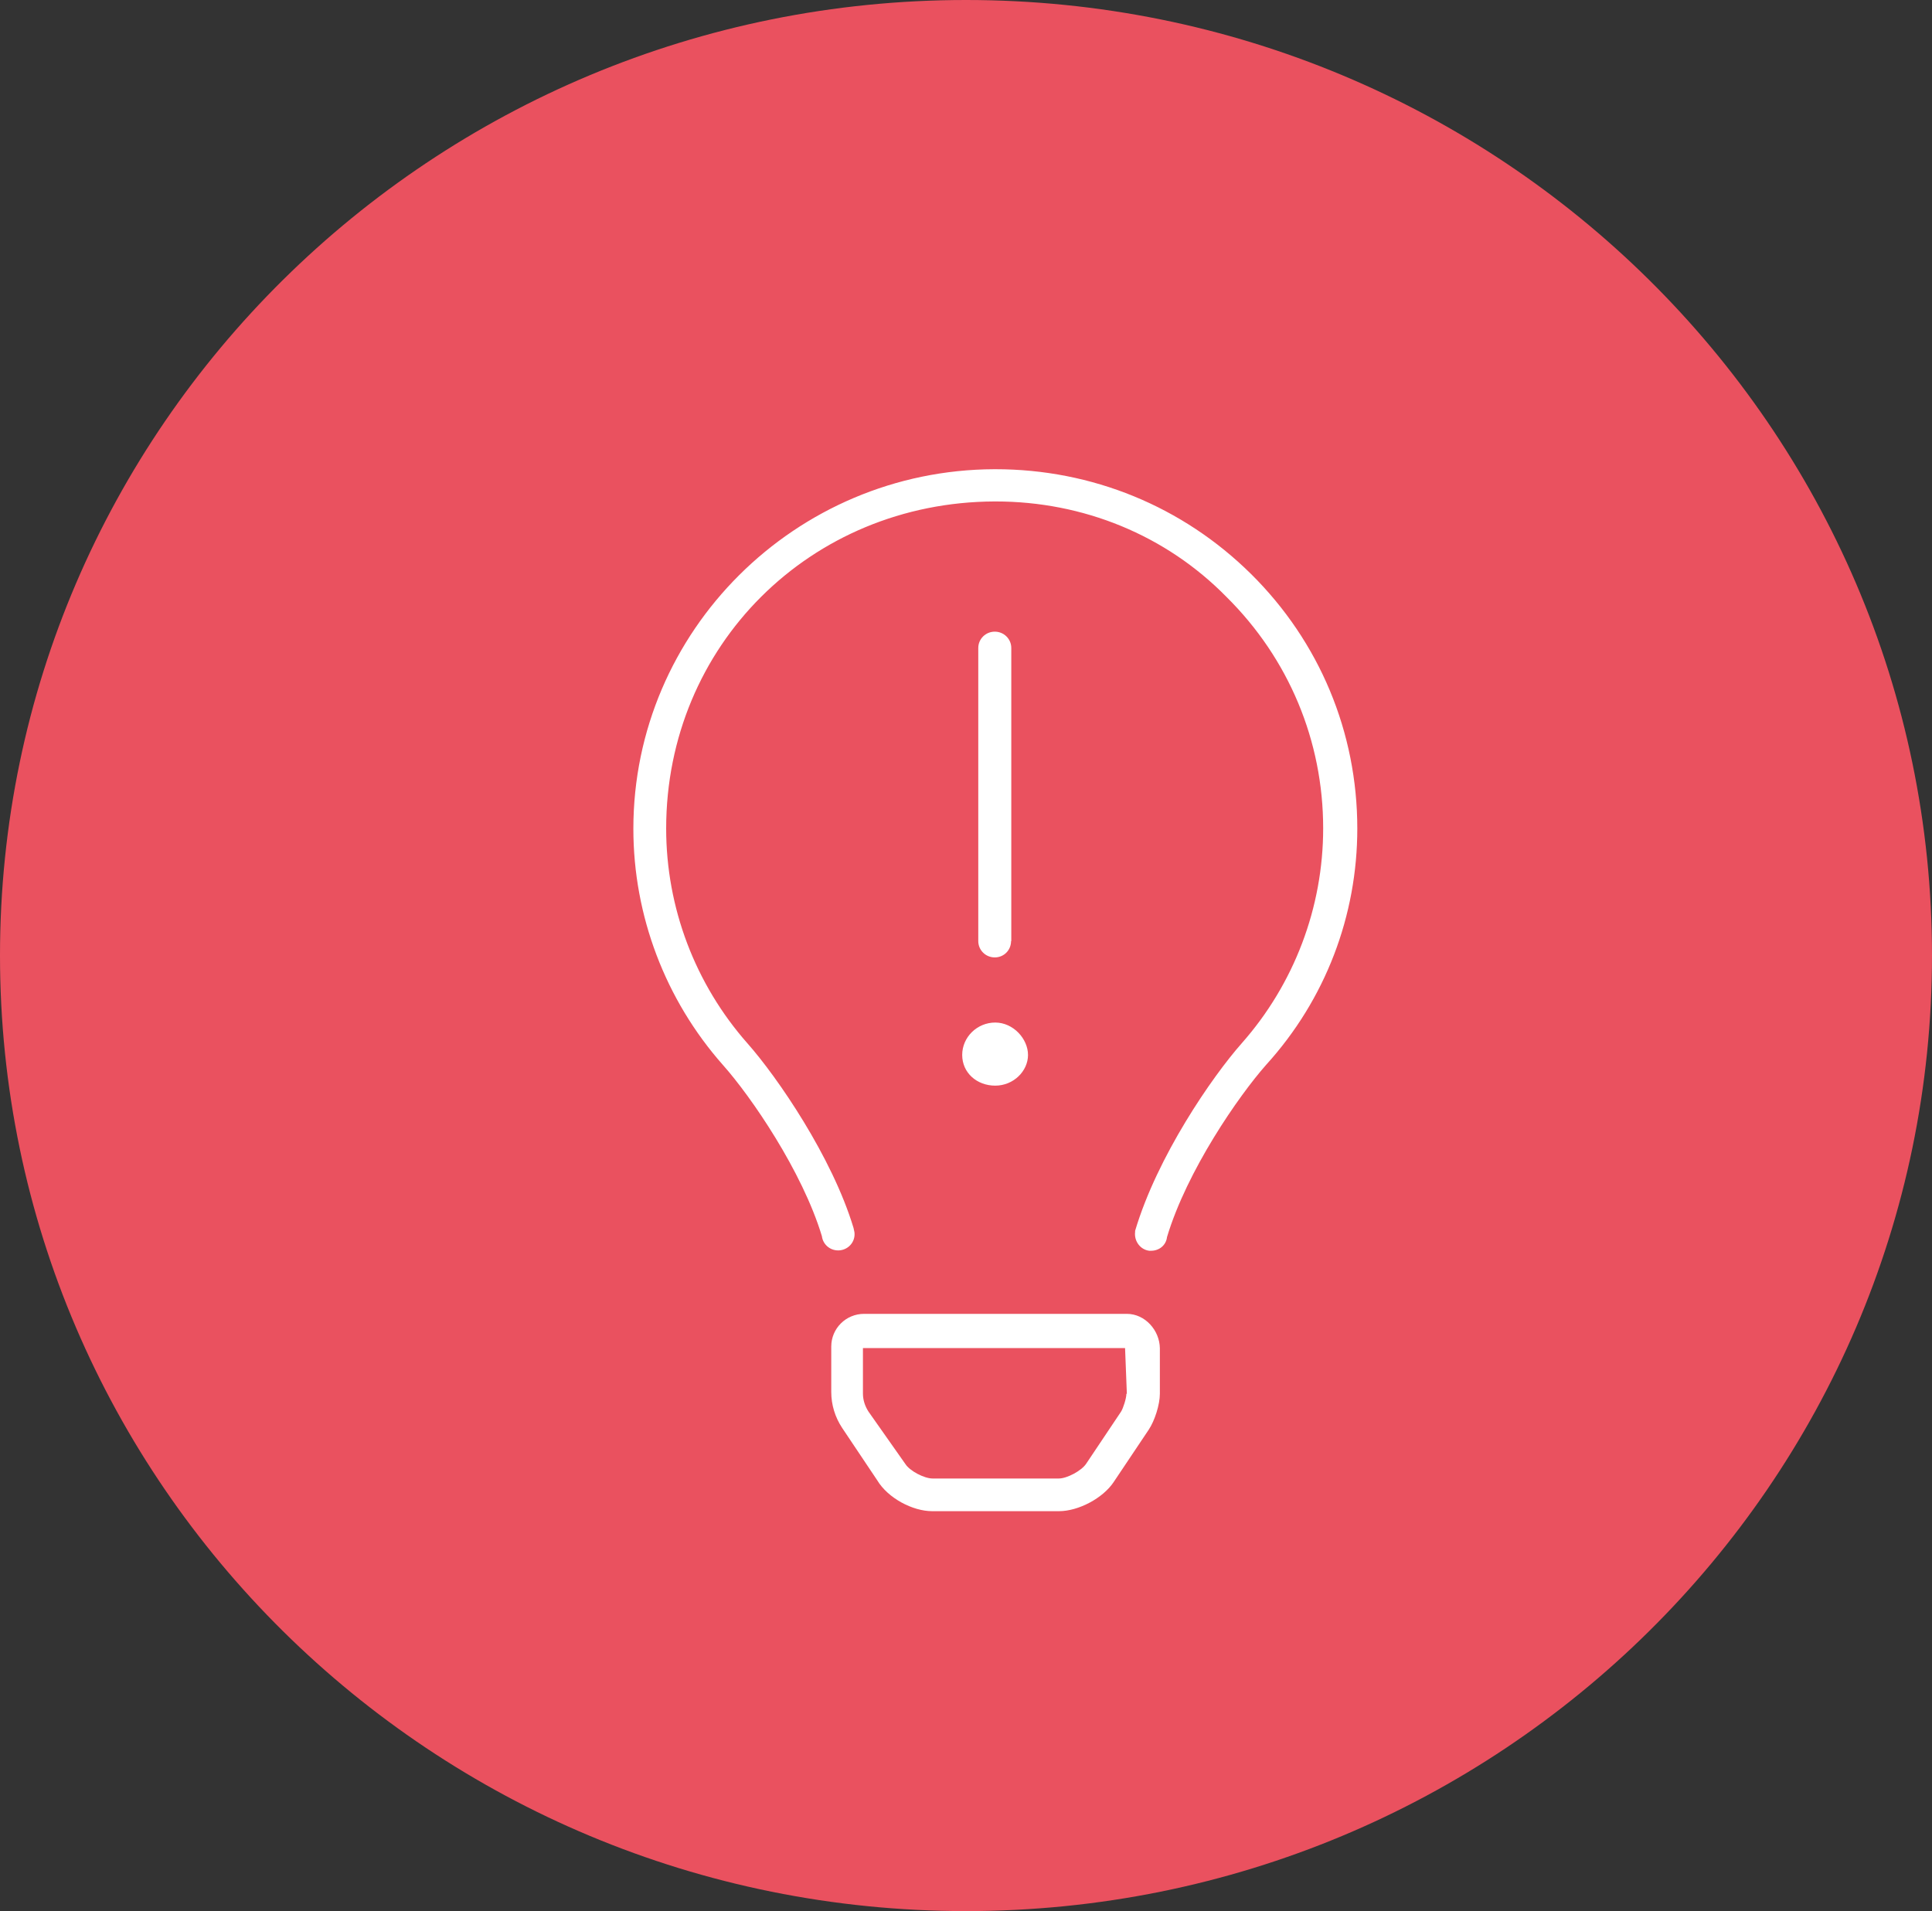
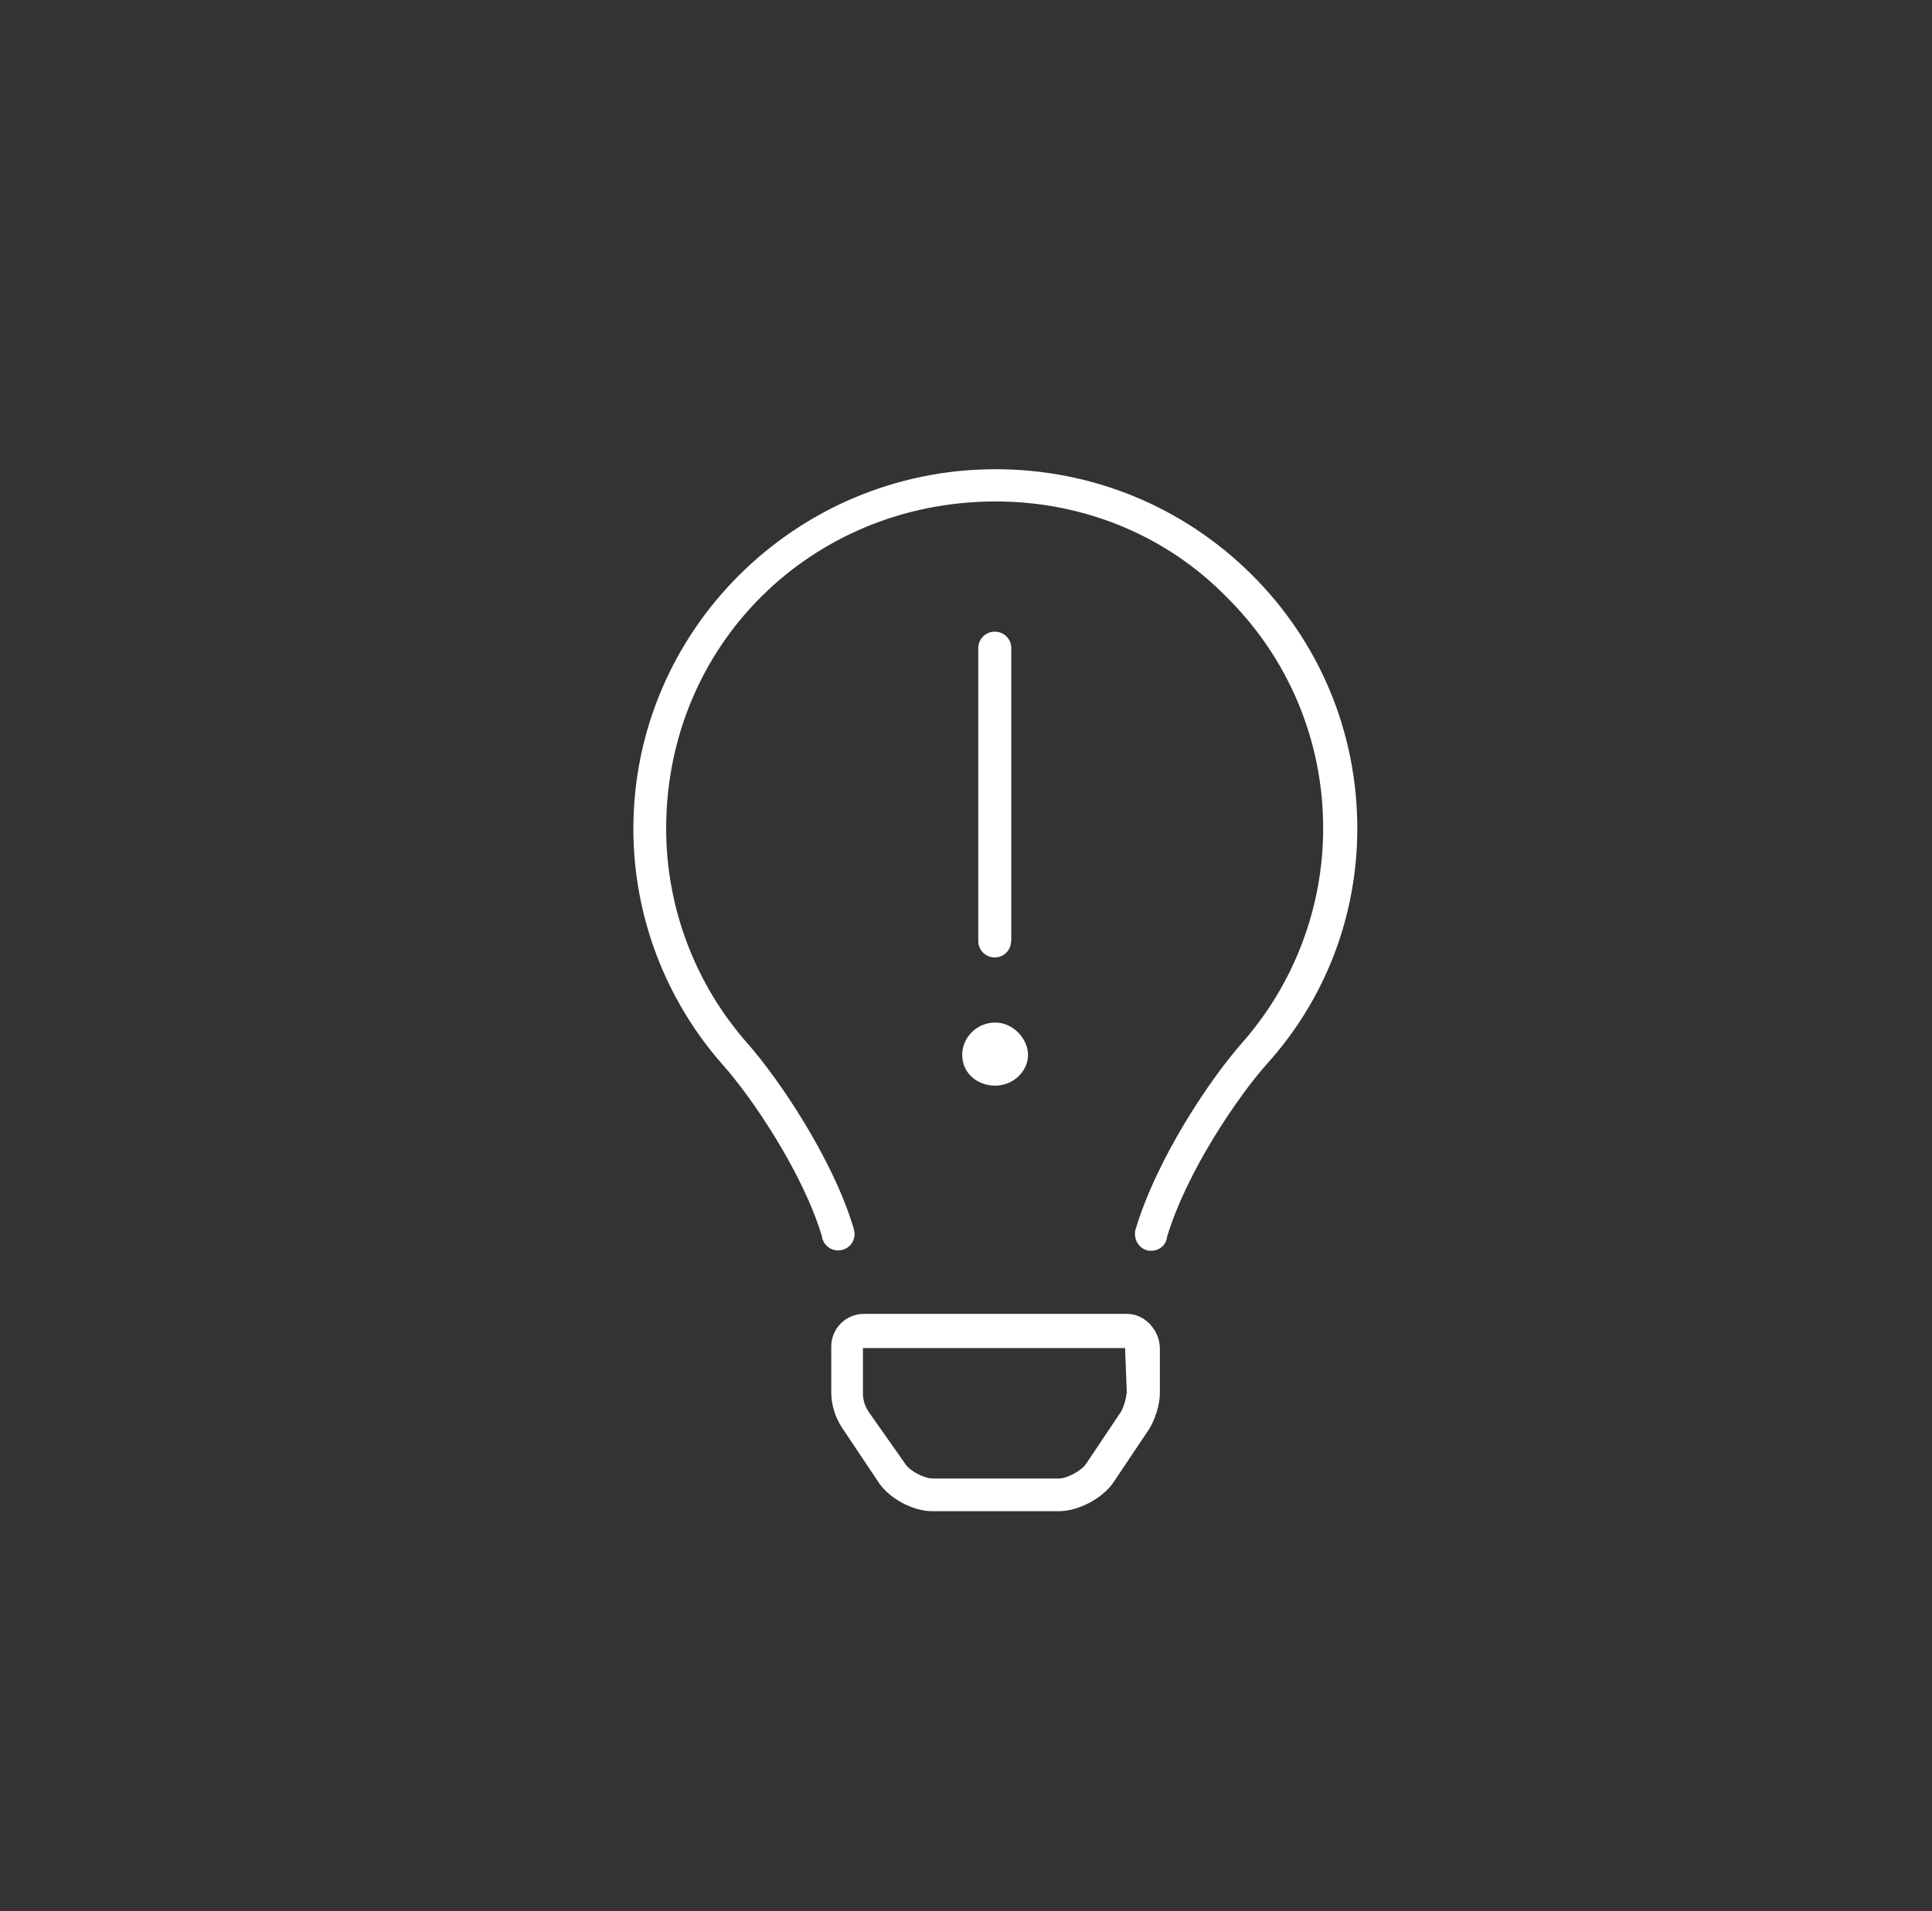
<svg xmlns="http://www.w3.org/2000/svg" width="93" height="92" viewBox="0 0 93 92" fill="none">
  <rect x="0" y="0" width="93" height="92" fill="#333333" stroke="none" />
-   <path d="M46.5 92C72.177 92 93 71.409 93 45.995C93 20.58 72.166 0 46.5 0C20.834 0 0 20.591 0 45.995C0 71.398 20.823 92 46.5 92Z" fill="#EA515F" />
  <path d="M54.221 67.096C54.221 67.308 54.071 67.786 53.964 67.956L52.278 70.474C52.052 70.804 51.365 71.175 50.967 71.175H44.889C44.492 71.175 43.794 70.814 43.579 70.474L41.807 67.956C41.635 67.691 41.539 67.393 41.539 67.085V64.896H54.157L54.243 67.096H54.221ZM54.243 63.249H41.592C40.722 63.249 40.014 63.951 40.014 64.822V67.01C40.014 67.627 40.196 68.222 40.54 68.742L42.226 71.26C42.741 72.121 43.933 72.748 44.868 72.748H50.978C51.913 72.748 53.094 72.121 53.609 71.345L55.295 68.827C55.585 68.392 55.832 67.616 55.832 67.096V64.907C55.822 64.046 55.123 63.249 54.243 63.249ZM60.224 27.635C56.928 24.373 52.557 22.588 47.917 22.588H47.864C38.285 22.62 30.488 30.376 30.488 39.896C30.488 44.082 32.024 48.13 34.805 51.275C36.148 52.784 38.617 56.375 39.563 59.509C39.616 59.934 40.003 60.242 40.443 60.189C40.873 60.136 41.184 59.754 41.13 59.318L41.087 59.116C40.057 55.695 37.415 51.849 35.986 50.234C33.463 47.376 32.067 43.7 32.067 39.885C32.067 31.088 39.004 24.171 47.875 24.14H47.928C52.149 24.14 56.122 25.765 59.032 28.729C62.039 31.704 63.693 35.667 63.693 39.875C63.693 43.689 62.297 47.365 59.773 50.223C58.345 51.838 55.703 55.674 54.64 59.254V59.307C54.587 59.743 54.887 60.157 55.317 60.211C55.349 60.211 55.381 60.211 55.413 60.211C55.8 60.211 56.133 59.945 56.176 59.552C57.132 56.364 59.612 52.773 60.944 51.265C63.811 48.109 65.336 44.072 65.336 39.885C65.336 35.253 63.521 30.897 60.214 27.624M46.317 50.786C46.317 51.647 47.026 52.263 47.907 52.263C48.787 52.263 49.485 51.562 49.485 50.786C49.485 50.011 48.777 49.225 47.907 49.225C47.037 49.225 46.317 49.926 46.317 50.786ZM48.68 45.304V31.194C48.68 30.759 48.326 30.408 47.885 30.408C47.445 30.408 47.091 30.759 47.091 31.194V45.304C47.091 45.74 47.445 46.09 47.885 46.09C48.326 46.09 48.669 45.74 48.669 45.304" fill="white" />
</svg>